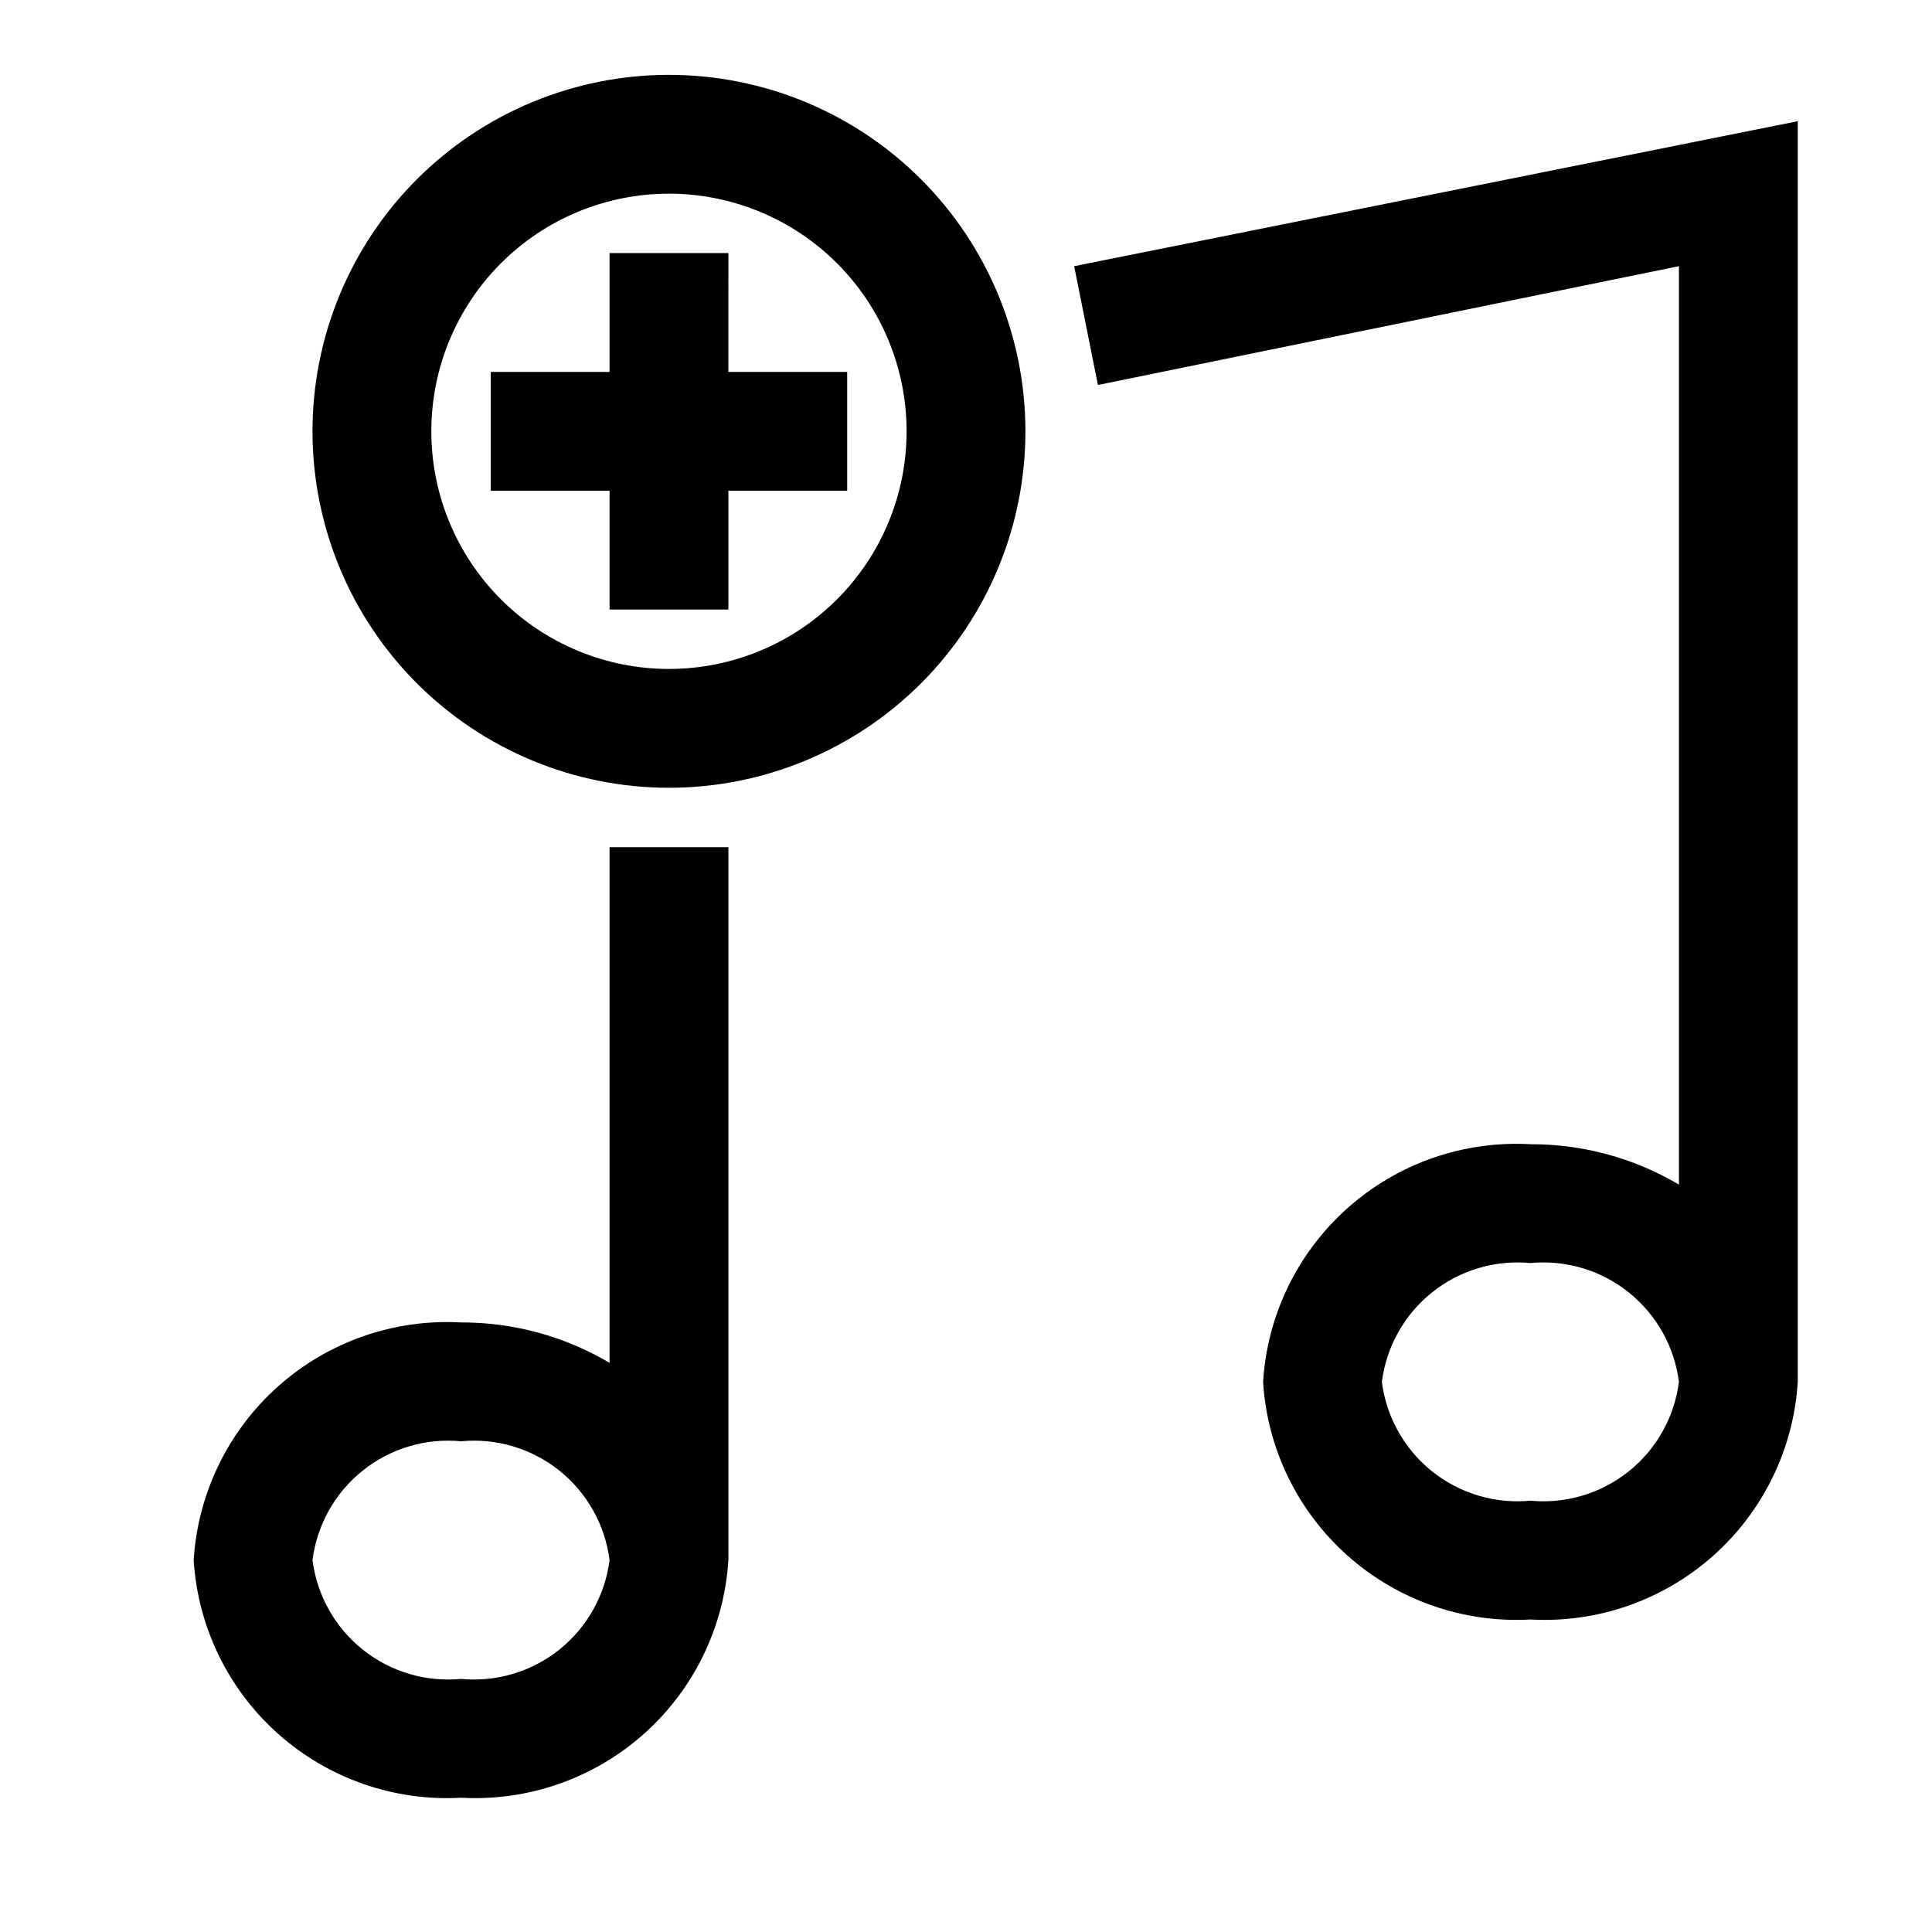
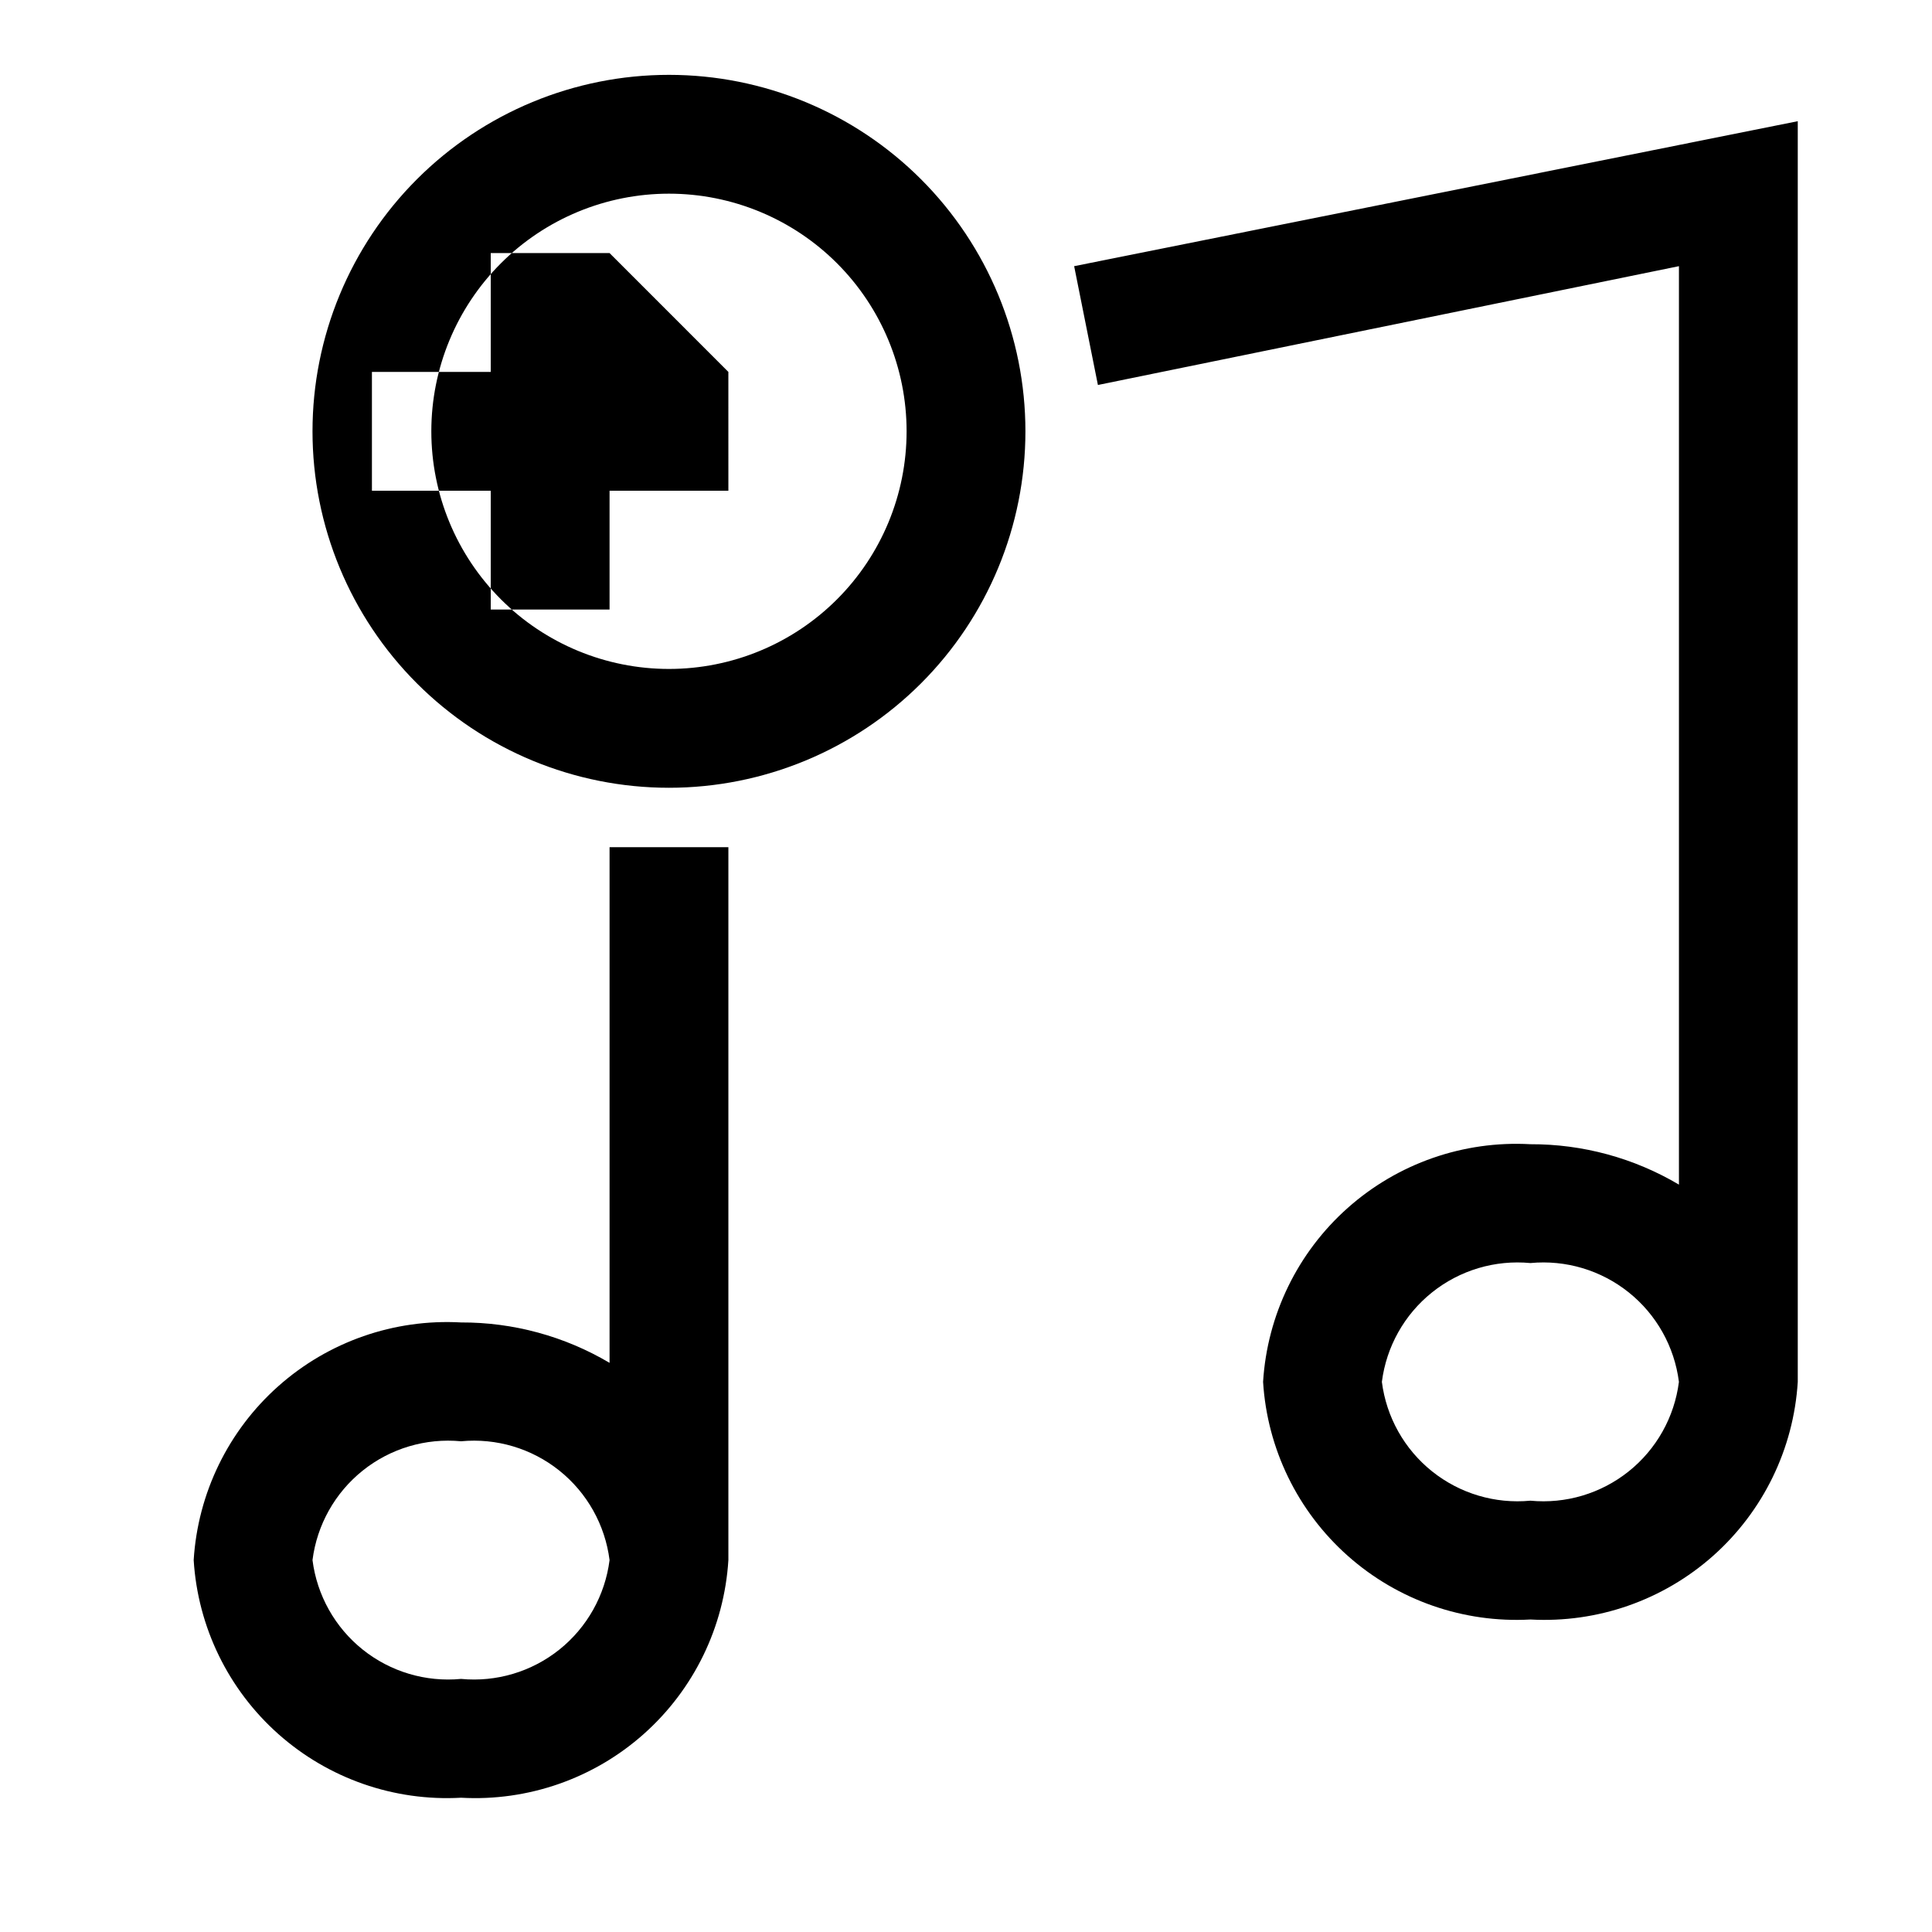
<svg xmlns="http://www.w3.org/2000/svg" fill="#000000" width="800px" height="800px" version="1.1" viewBox="144 144 512 512">
-   <path d="m305.54 505.17c-11.914-7.055-25.516-10.758-39.359-10.707-17.734-0.988-35.141 5.078-48.414 16.879-13.273 11.801-21.34 28.371-22.438 46.098 1.098 17.727 9.164 34.301 22.438 46.102 13.273 11.801 30.68 17.867 48.414 16.875 17.73 0.992 35.137-5.074 48.41-16.875 13.273-11.801 21.34-28.375 22.438-46.102v-188.93h-31.488zm-39.359 83.758c-9.367 0.895-18.715-1.895-26.059-7.769-7.348-5.879-12.117-14.383-13.305-23.719 1.188-9.332 5.957-17.836 13.305-23.715 7.344-5.879 16.691-8.664 26.059-7.773 9.363-0.891 18.711 1.895 26.055 7.773 7.348 5.879 12.117 14.383 13.305 23.715-1.188 9.336-5.957 17.84-13.305 23.719-7.344 5.875-16.691 8.664-26.055 7.769zm162.48-374.39 6.297 31.488 153.98-31.488v243.4c-11.91-7.059-25.512-10.758-39.359-10.707-17.734-0.992-35.137 5.078-48.41 16.875-13.277 11.801-21.344 28.375-22.438 46.102 1.094 17.727 9.16 34.301 22.438 46.102 13.273 11.797 30.676 17.863 48.41 16.875 17.734 0.988 35.137-5.078 48.414-16.875 13.273-11.801 21.34-28.375 22.434-46.102v-334.09zm120.91 327.16c-9.363 0.895-18.711-1.895-26.059-7.773-7.344-5.875-12.117-14.383-13.301-23.715 1.184-9.332 5.957-17.84 13.301-23.715 7.348-5.879 16.695-8.668 26.059-7.773 9.367-0.895 18.711 1.895 26.059 7.773 7.348 5.875 12.117 14.383 13.301 23.715-1.184 9.332-5.953 17.84-13.301 23.715-7.348 5.879-16.691 8.668-26.059 7.773zm-228.29-377.86c-25.051 0-49.078 9.953-66.797 27.668-17.715 17.719-27.668 41.746-27.668 66.797 0 25.055 9.953 49.082 27.668 66.797 17.719 17.715 41.746 27.668 66.797 27.668 25.055 0 49.082-9.953 66.797-27.668 17.715-17.715 27.668-41.742 27.668-66.797 0-25.051-9.953-49.078-27.668-66.797-17.715-17.715-41.742-27.668-66.797-27.668zm0 157.44c-16.703 0-32.719-6.633-44.531-18.445-11.809-11.809-18.445-27.828-18.445-44.531 0-16.699 6.637-32.719 18.445-44.531 11.812-11.809 27.828-18.445 44.531-18.445s32.723 6.637 44.531 18.445c11.812 11.812 18.445 27.832 18.445 44.531 0 16.703-6.633 32.723-18.445 44.531-11.809 11.812-27.828 18.445-44.531 18.445zm15.742-78.719h31.488l0.004 31.488h-31.488v31.488h-31.488v-31.488h-31.488v-31.488h31.488v-31.488h31.488z" />
+   <path d="m305.54 505.17c-11.914-7.055-25.516-10.758-39.359-10.707-17.734-0.988-35.141 5.078-48.414 16.879-13.273 11.801-21.34 28.371-22.438 46.098 1.098 17.727 9.164 34.301 22.438 46.102 13.273 11.801 30.68 17.867 48.414 16.875 17.73 0.992 35.137-5.074 48.41-16.875 13.273-11.801 21.34-28.375 22.438-46.102v-188.93h-31.488zm-39.359 83.758c-9.367 0.895-18.715-1.895-26.059-7.769-7.348-5.879-12.117-14.383-13.305-23.719 1.188-9.332 5.957-17.836 13.305-23.715 7.344-5.879 16.691-8.664 26.059-7.773 9.363-0.891 18.711 1.895 26.055 7.773 7.348 5.879 12.117 14.383 13.305 23.715-1.188 9.336-5.957 17.84-13.305 23.719-7.344 5.875-16.691 8.664-26.055 7.769zm162.48-374.39 6.297 31.488 153.98-31.488v243.4c-11.91-7.059-25.512-10.758-39.359-10.707-17.734-0.992-35.137 5.078-48.41 16.875-13.277 11.801-21.344 28.375-22.438 46.102 1.094 17.727 9.16 34.301 22.438 46.102 13.273 11.797 30.676 17.863 48.41 16.875 17.734 0.988 35.137-5.078 48.414-16.875 13.273-11.801 21.34-28.375 22.434-46.102v-334.09zm120.91 327.16c-9.363 0.895-18.711-1.895-26.059-7.773-7.344-5.875-12.117-14.383-13.301-23.715 1.184-9.332 5.957-17.84 13.301-23.715 7.348-5.879 16.695-8.668 26.059-7.773 9.367-0.895 18.711 1.895 26.059 7.773 7.348 5.875 12.117 14.383 13.301 23.715-1.184 9.332-5.953 17.84-13.301 23.715-7.348 5.879-16.691 8.668-26.059 7.773zm-228.29-377.86c-25.051 0-49.078 9.953-66.797 27.668-17.715 17.719-27.668 41.746-27.668 66.797 0 25.055 9.953 49.082 27.668 66.797 17.719 17.715 41.746 27.668 66.797 27.668 25.055 0 49.082-9.953 66.797-27.668 17.715-17.715 27.668-41.742 27.668-66.797 0-25.051-9.953-49.078-27.668-66.797-17.715-17.715-41.742-27.668-66.797-27.668zm0 157.44c-16.703 0-32.719-6.633-44.531-18.445-11.809-11.809-18.445-27.828-18.445-44.531 0-16.699 6.637-32.719 18.445-44.531 11.812-11.809 27.828-18.445 44.531-18.445s32.723 6.637 44.531 18.445c11.812 11.812 18.445 27.832 18.445 44.531 0 16.703-6.633 32.723-18.445 44.531-11.809 11.812-27.828 18.445-44.531 18.445zm15.742-78.719l0.004 31.488h-31.488v31.488h-31.488v-31.488h-31.488v-31.488h31.488v-31.488h31.488z" />
</svg>